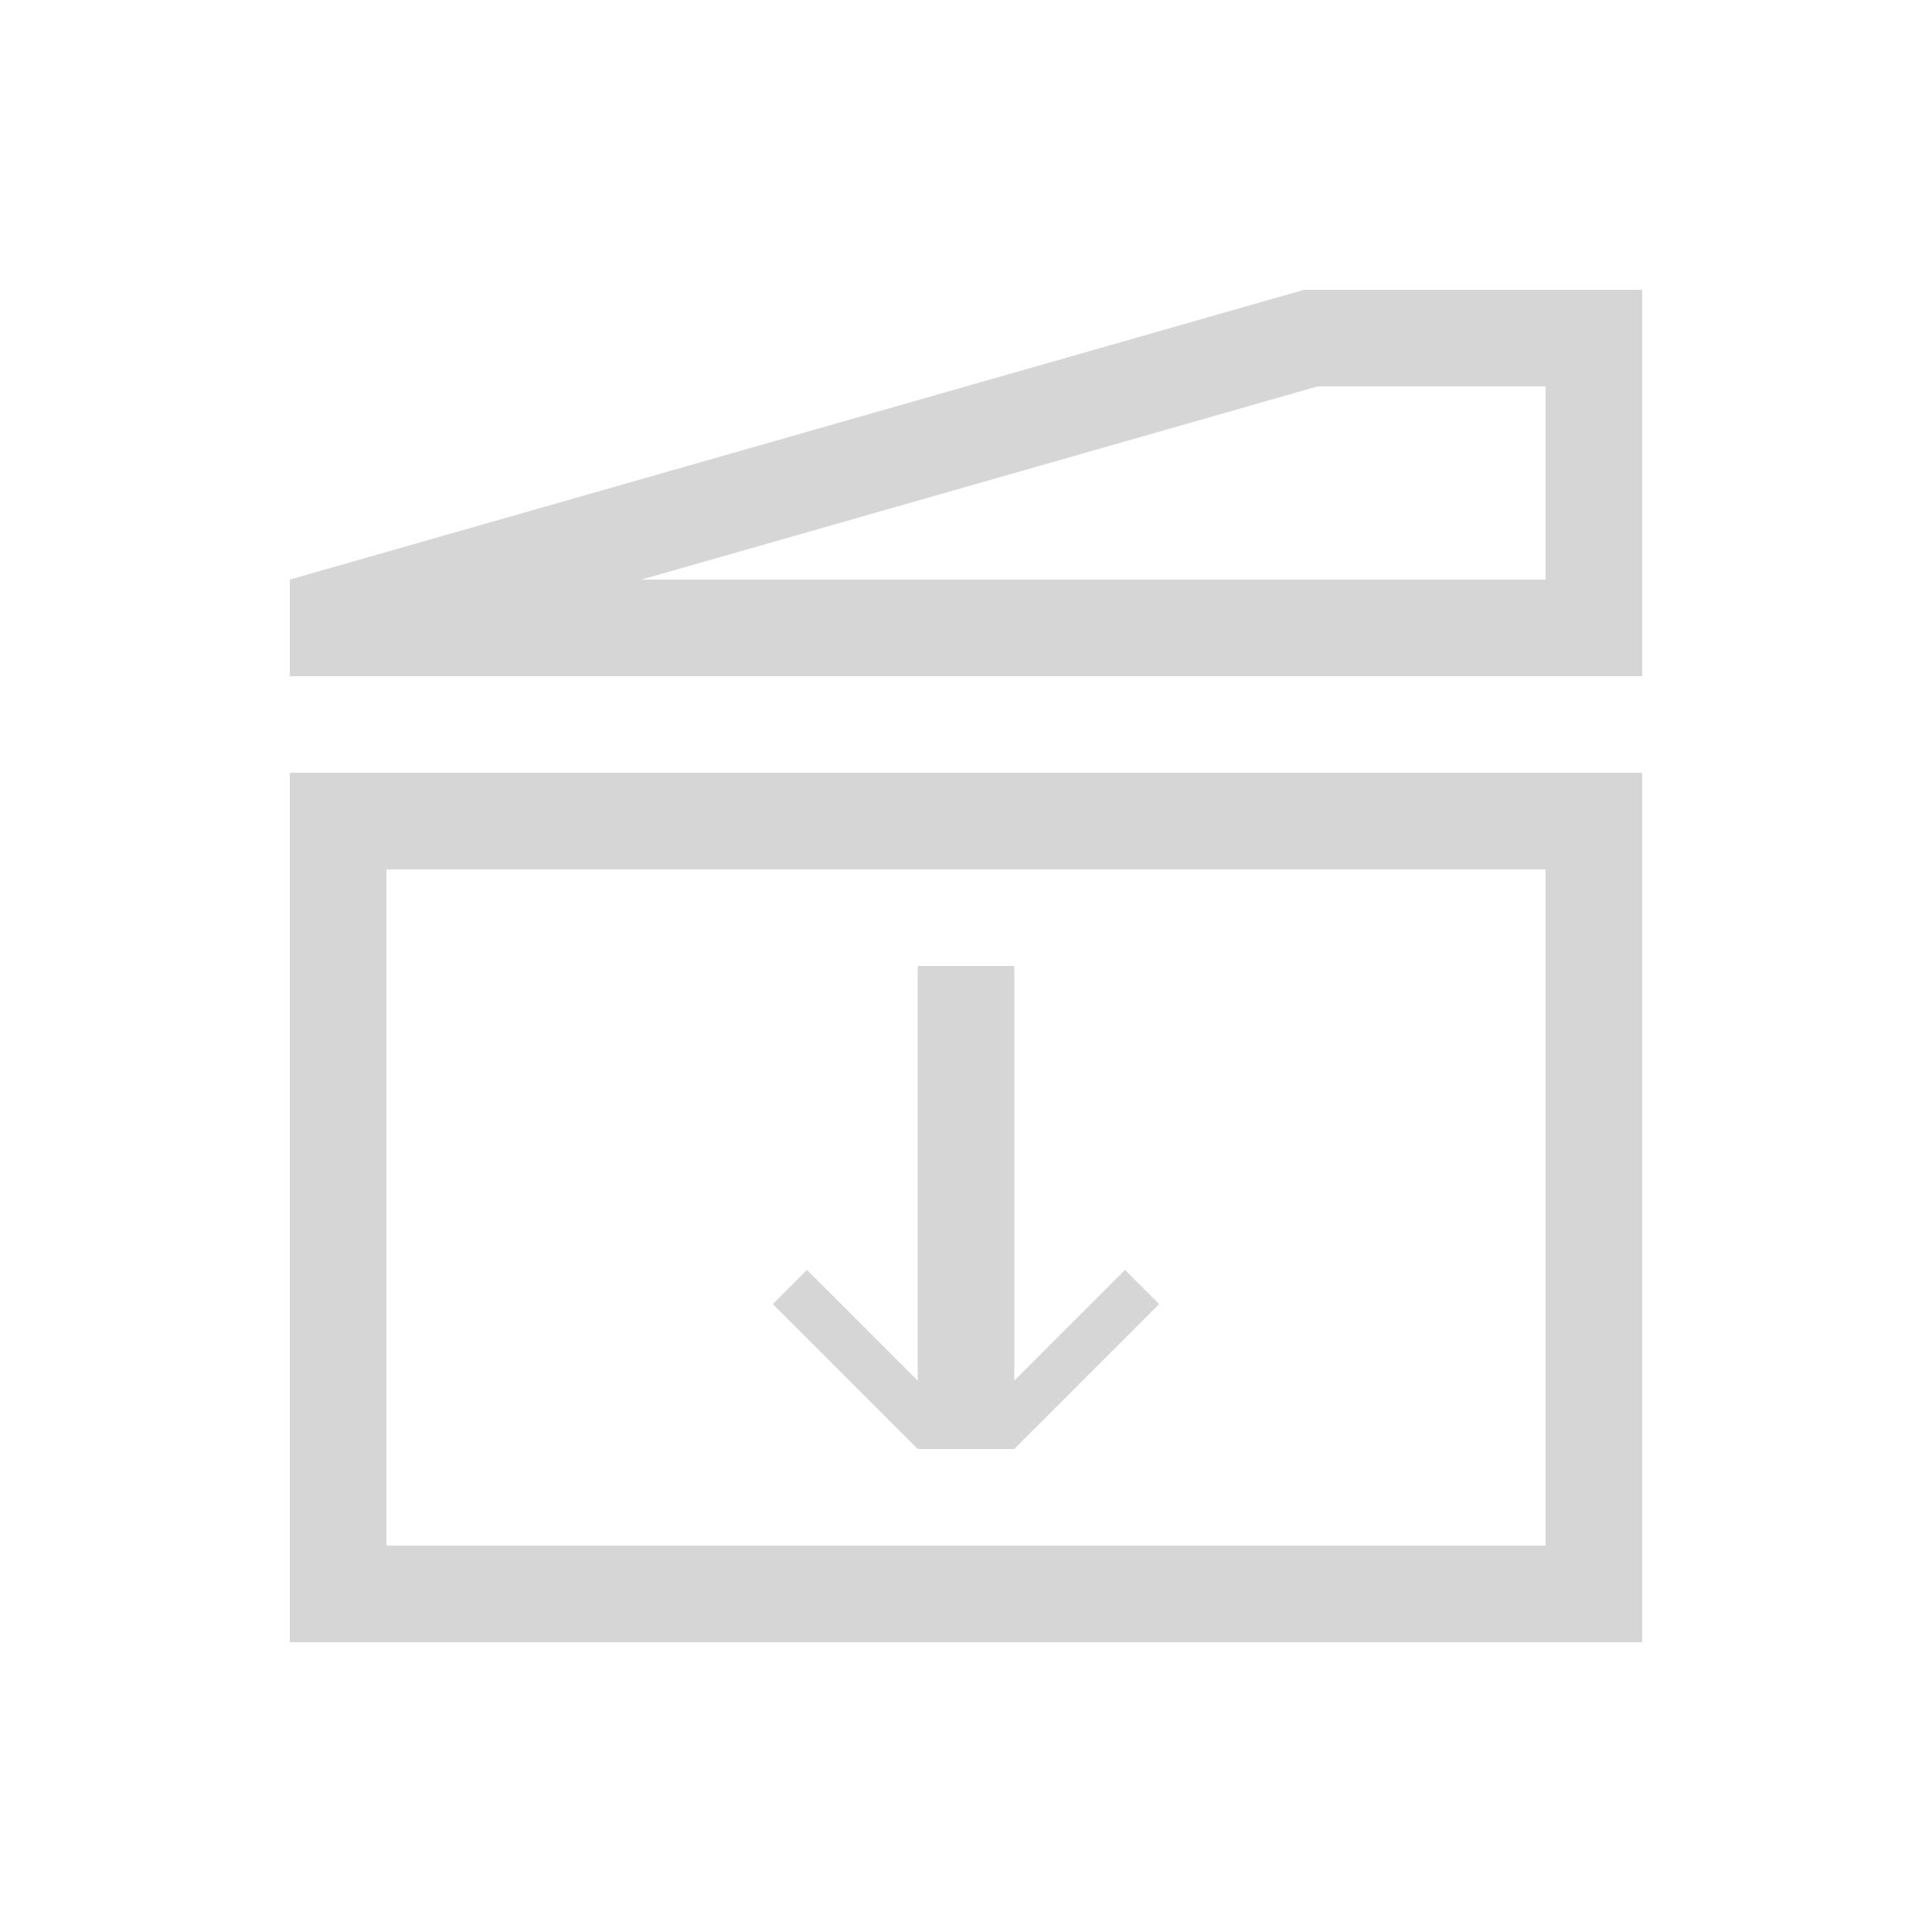
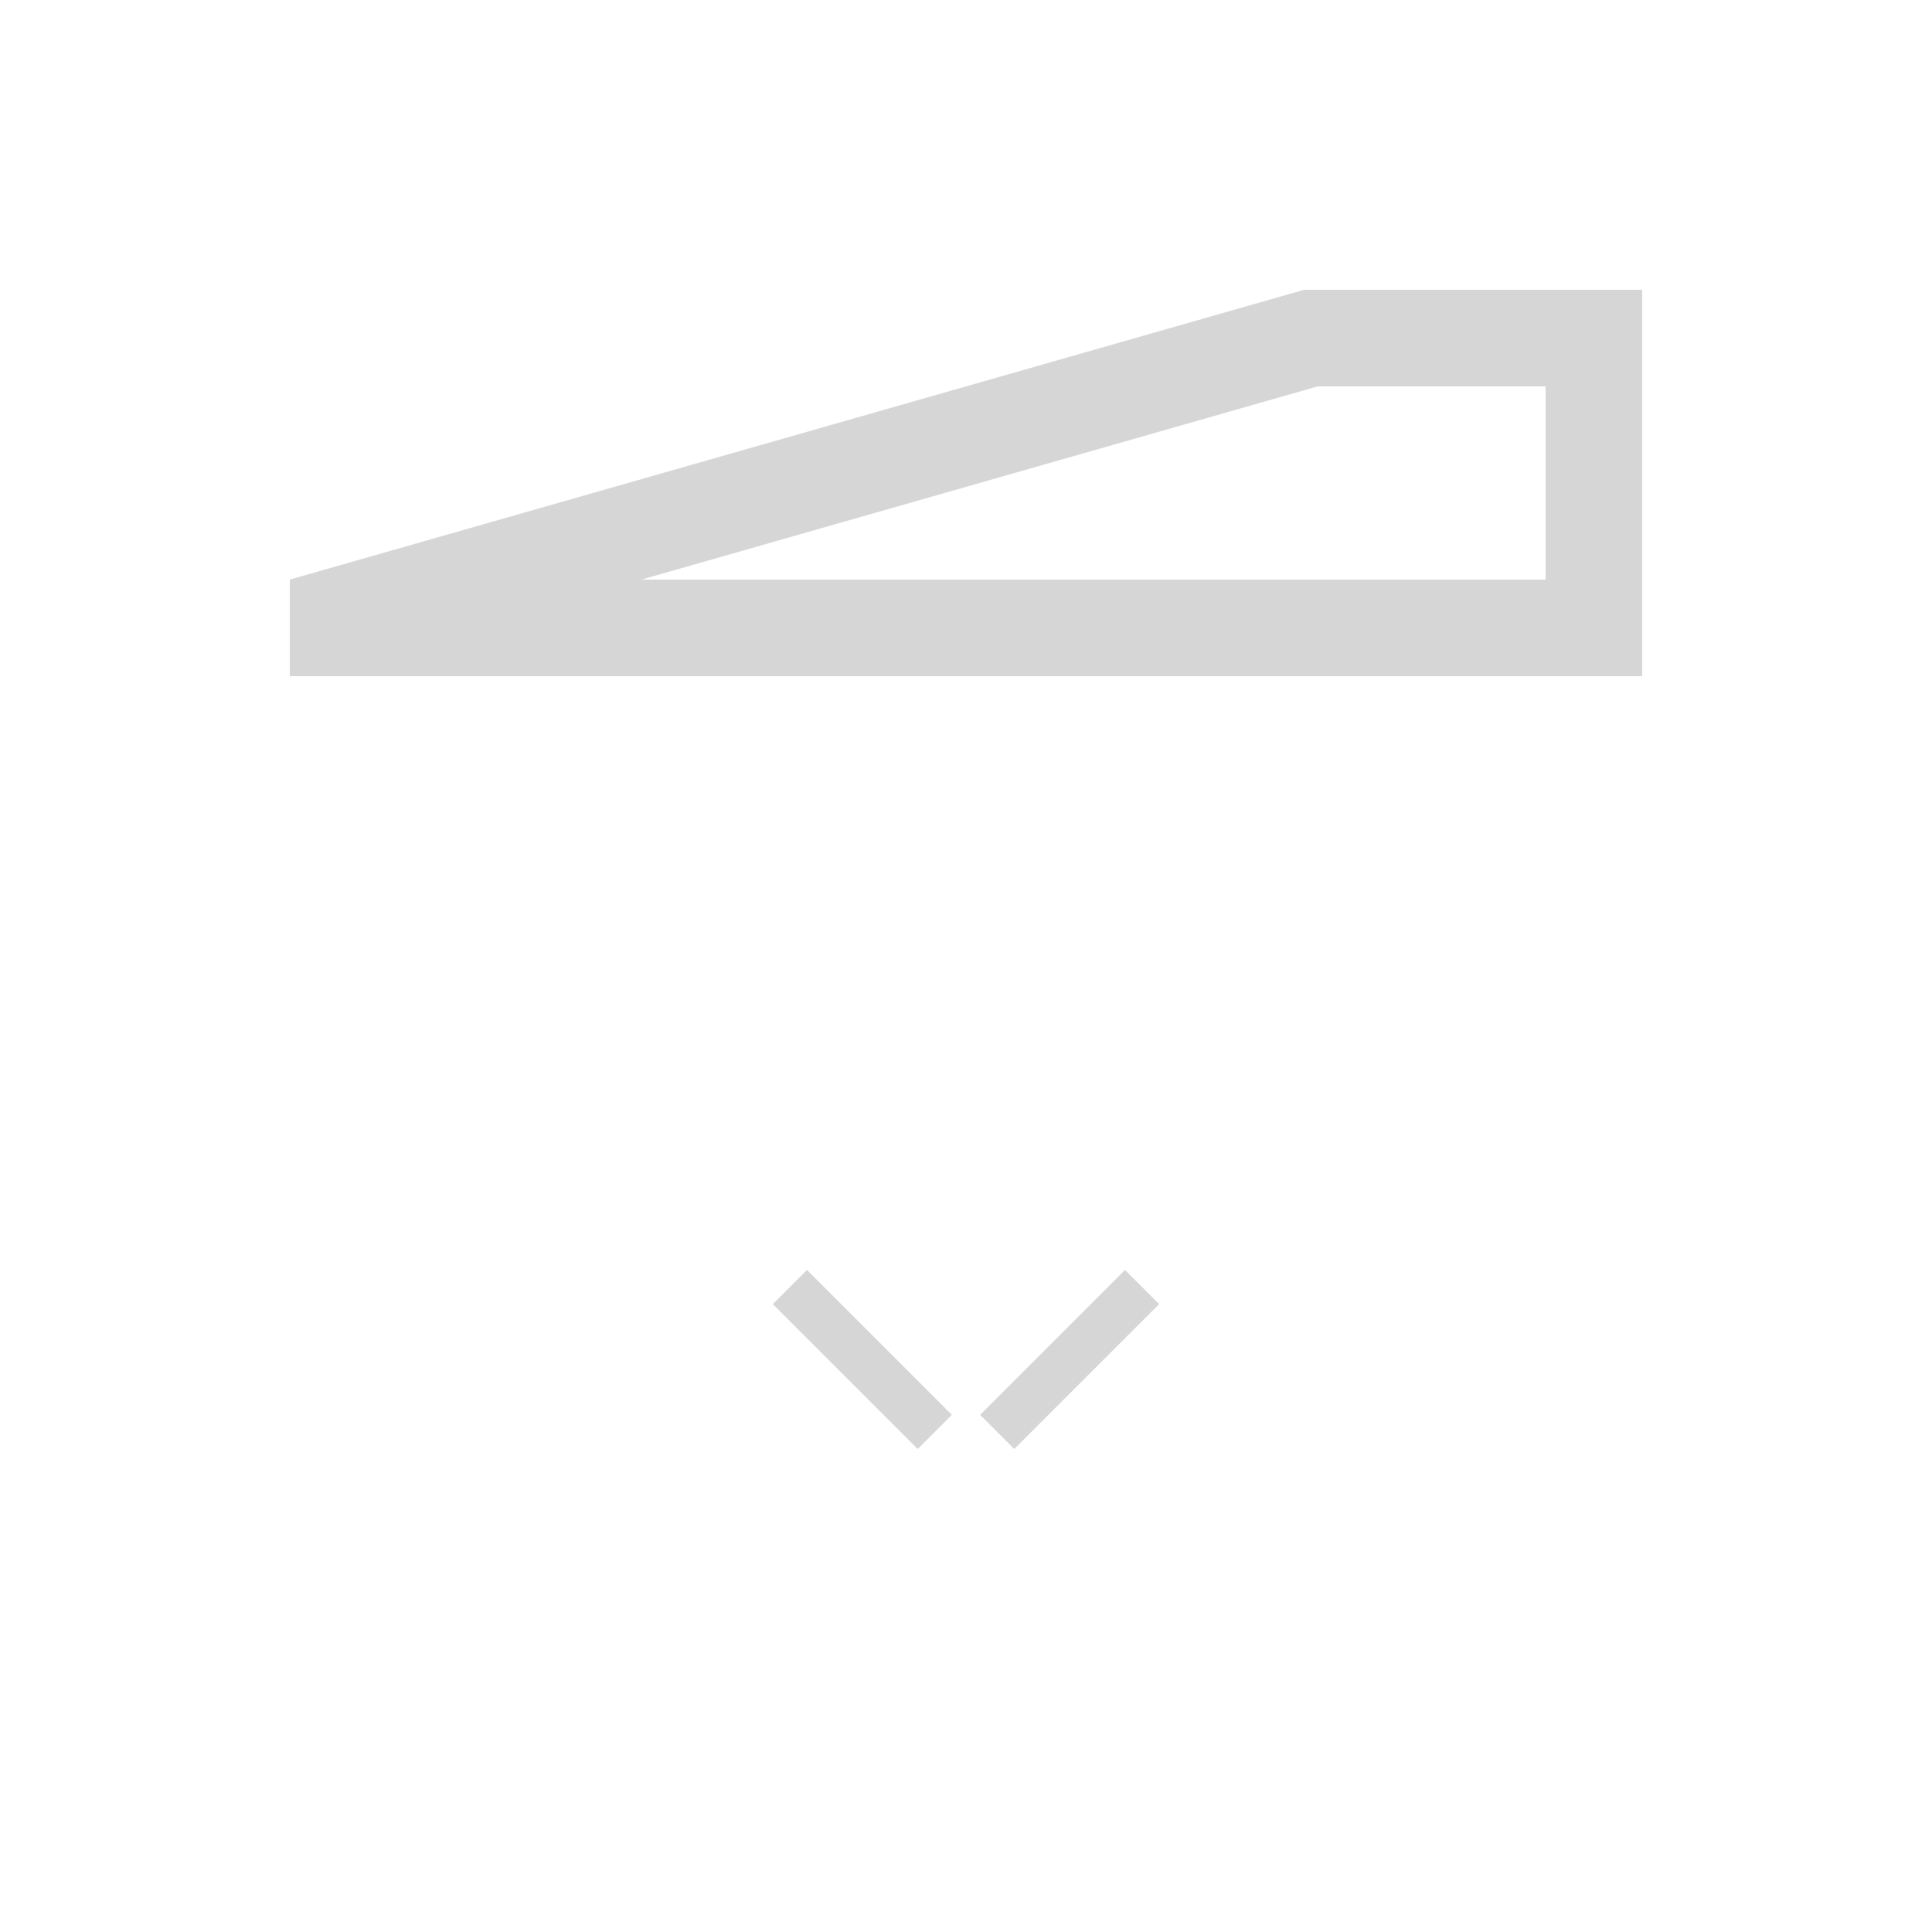
<svg xmlns="http://www.w3.org/2000/svg" width="40" height="40" viewBox="0 0 40 40" fill="none">
-   <rect width="40" height="40" fill="white" />
-   <rect x="7" y="17" width="26" height="16" stroke="#D6D6D6" stroke-width="2" />
  <path d="M7 12.754L27.14 7H33V13H7V12.754Z" stroke="#D6D6D6" stroke-width="2" />
-   <line x1="20" y1="20" x2="20" y2="30" stroke="#D6D6D6" stroke-width="2" />
  <line x1="16.354" y1="26.646" x2="19.354" y2="29.646" stroke="#D6D6D6" />
  <line x1="20.646" y1="29.646" x2="23.646" y2="26.646" stroke="#D6D6D6" />
</svg>